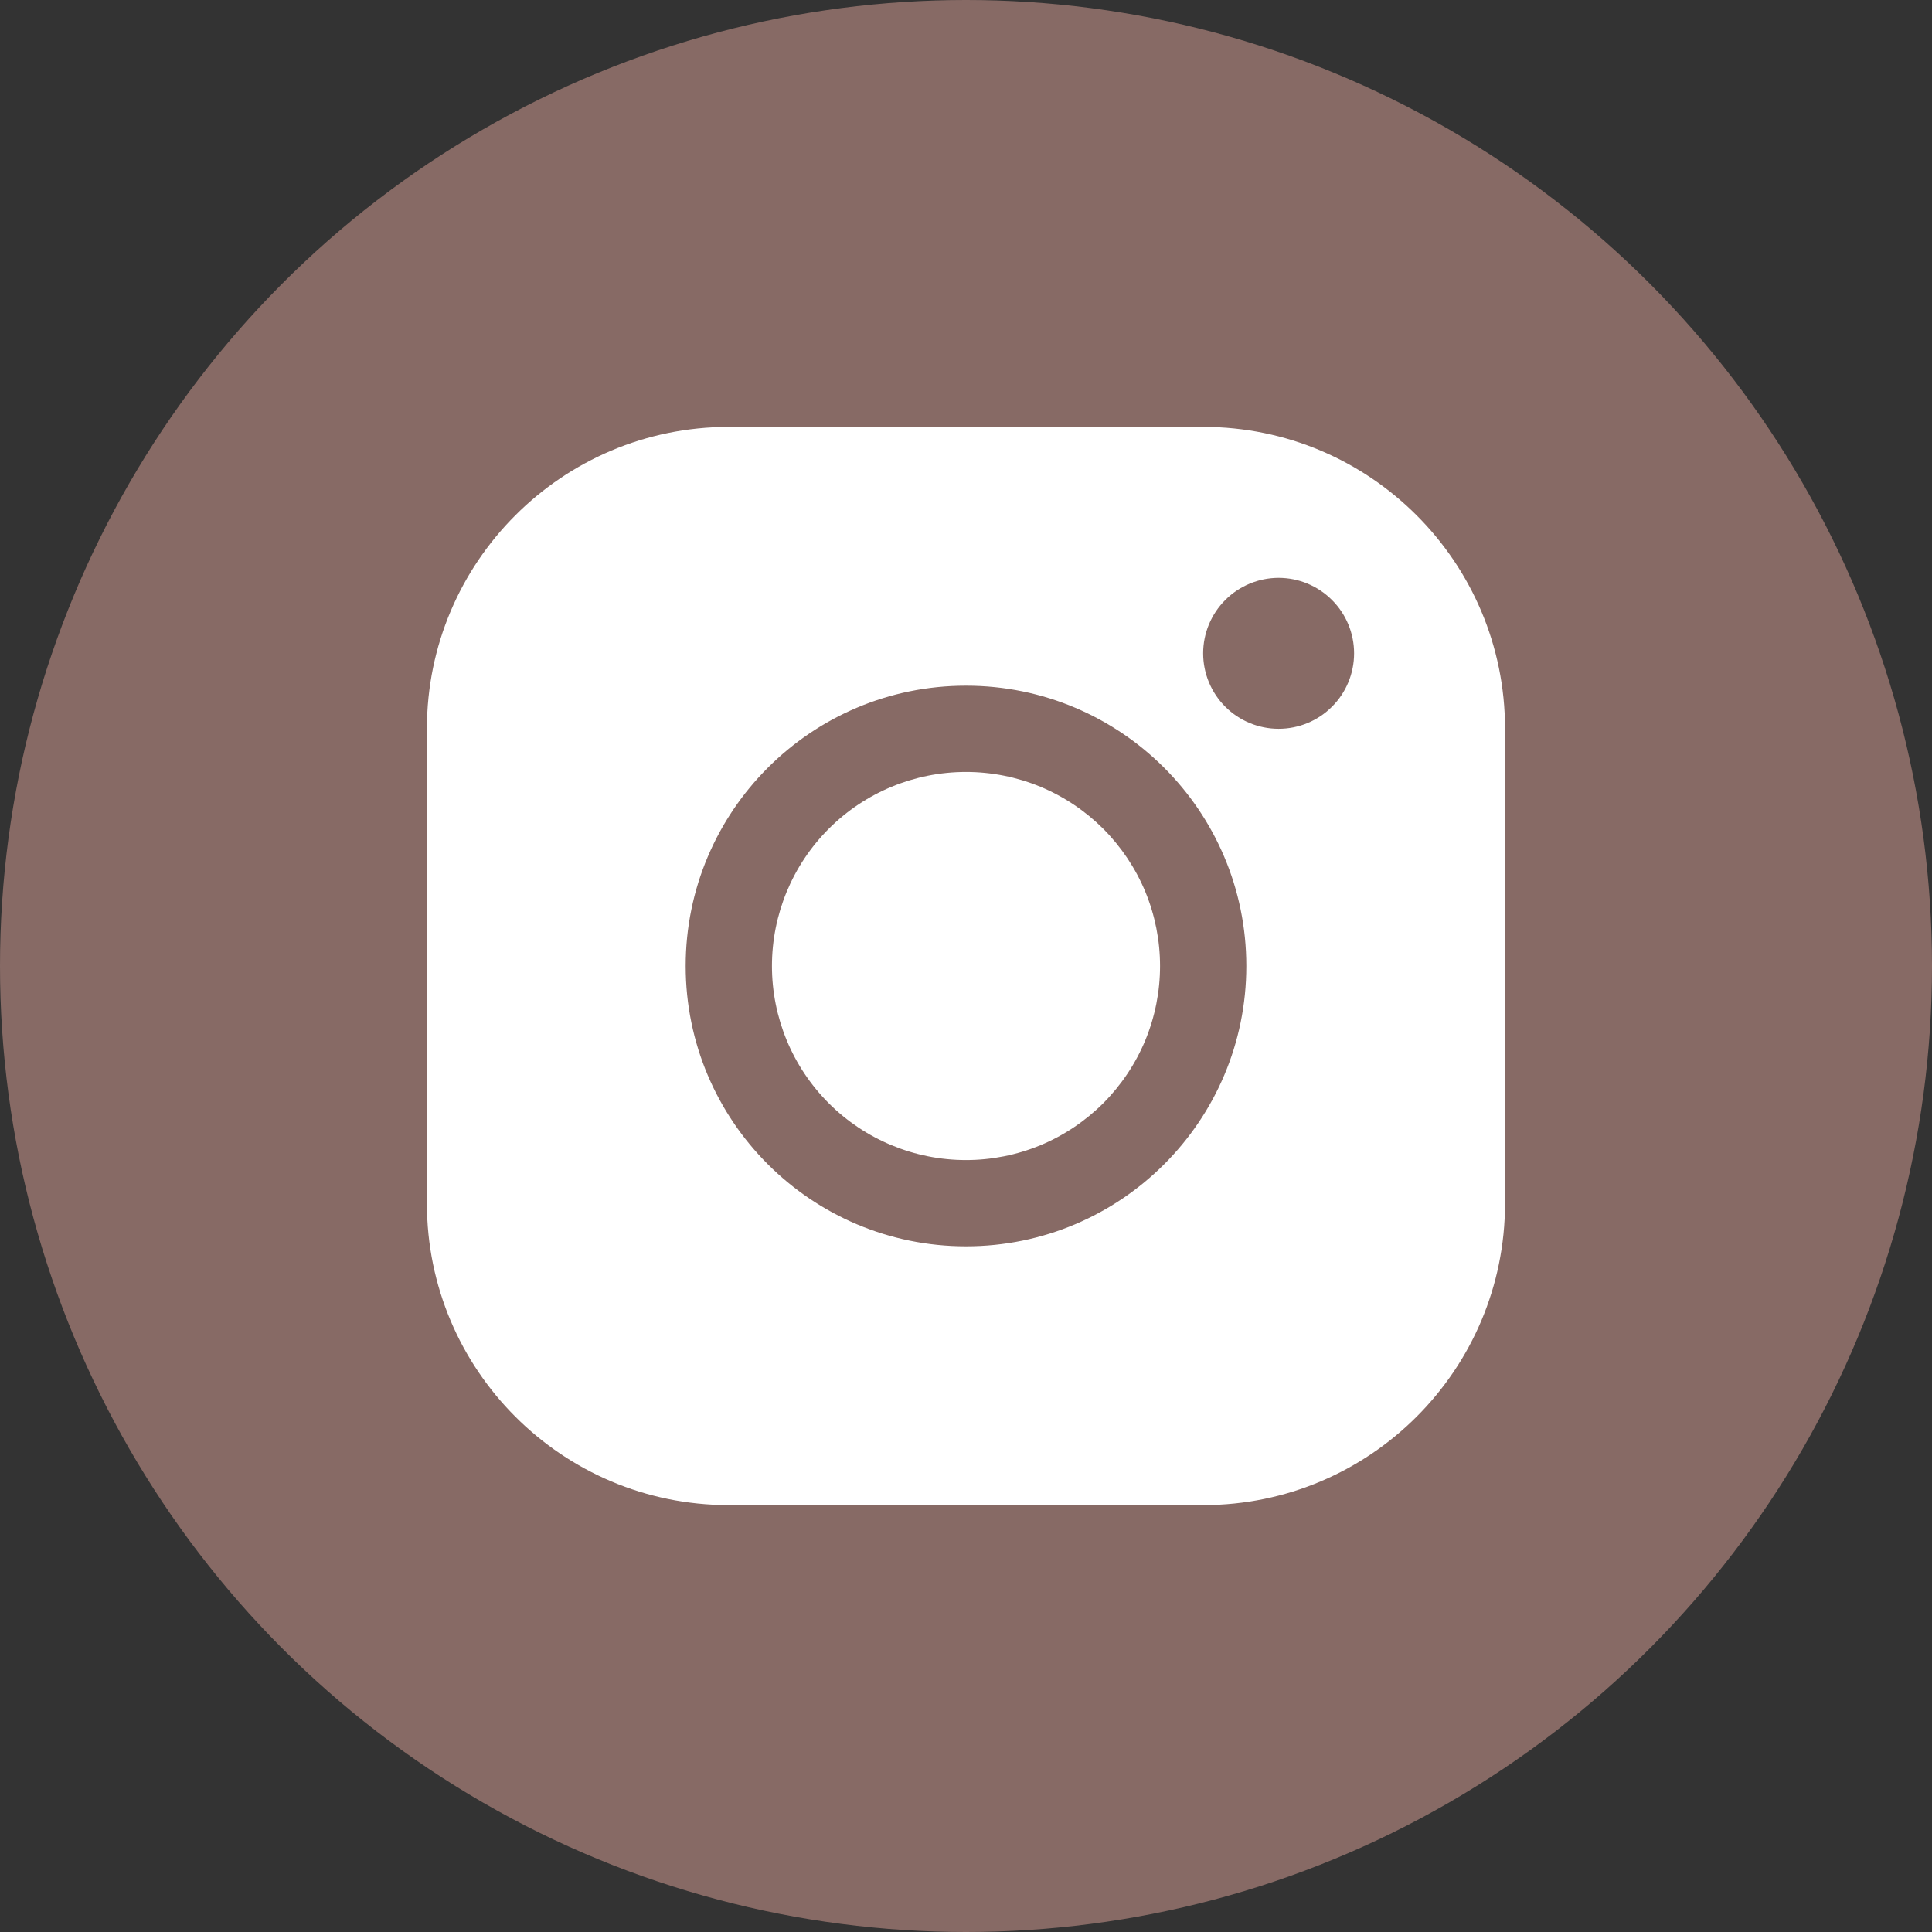
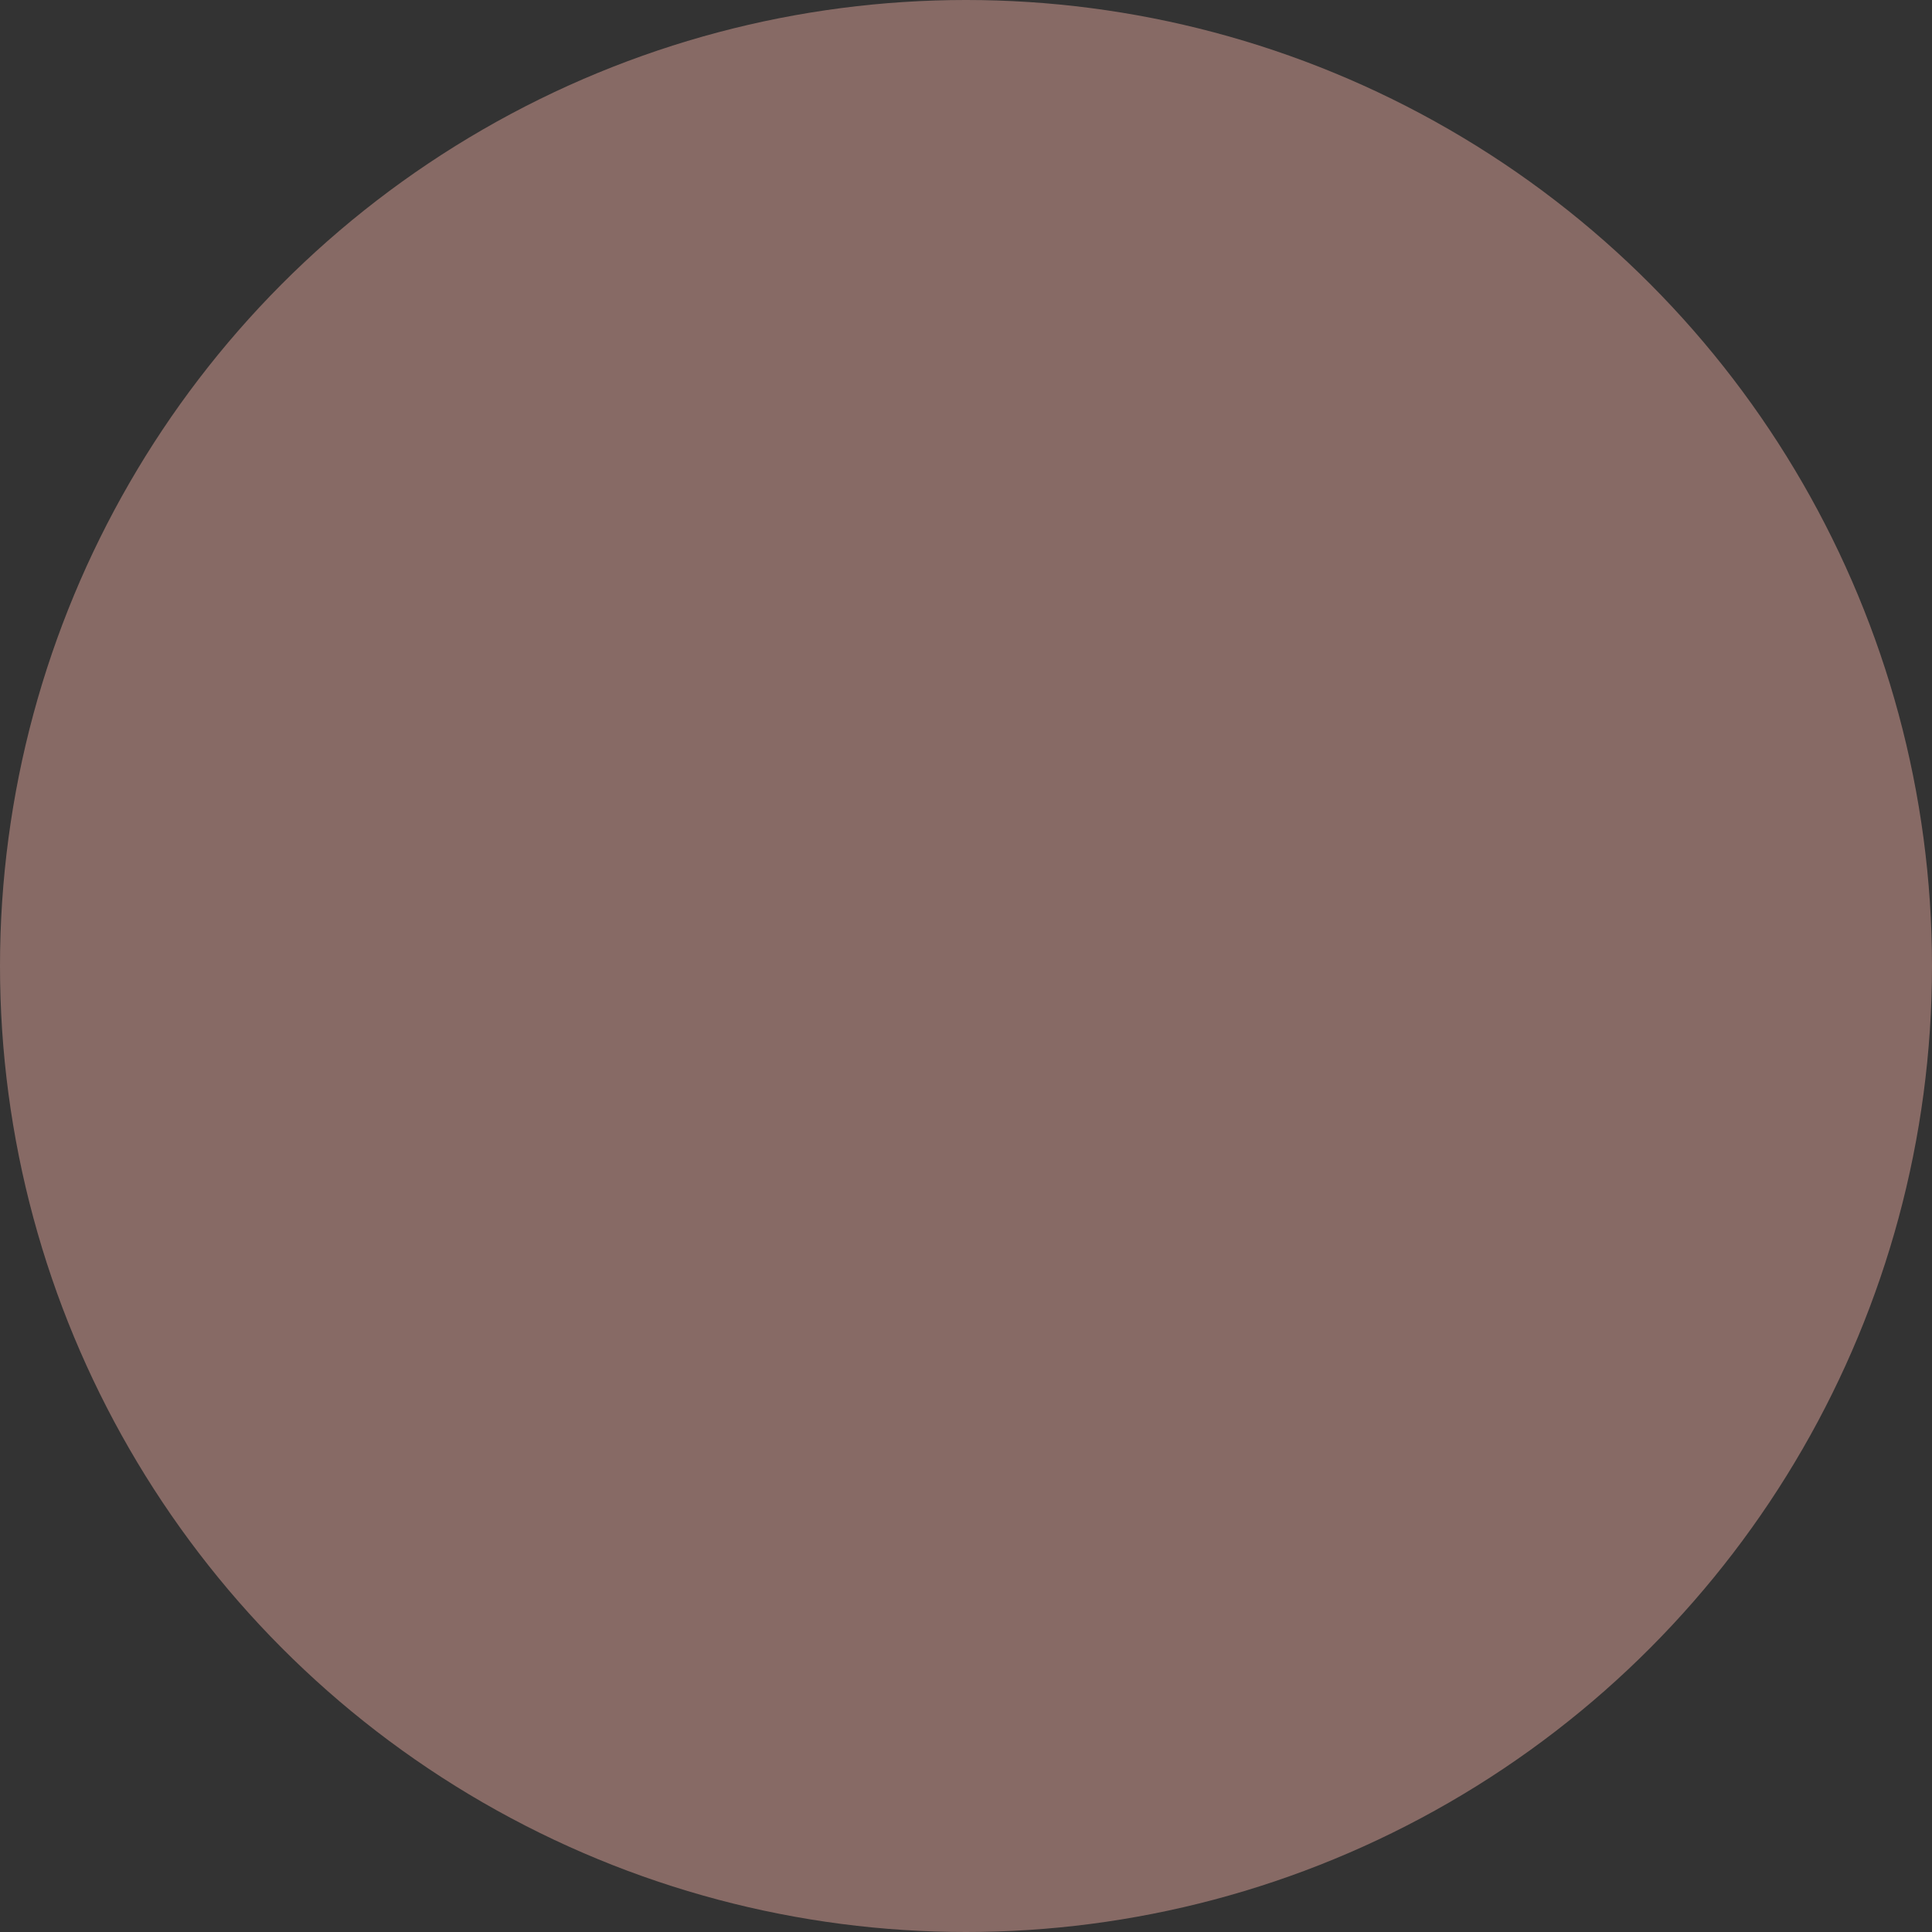
<svg xmlns="http://www.w3.org/2000/svg" width="32" height="32" viewBox="0 0 32 32" fill="none">
  <rect x="0" y="0" width="32" height="32" fill="#333333" stroke="none" />
  <circle cx="16" cy="16" r="16" fill="#876A65" />
-   <path fill-rule="evenodd" clip-rule="evenodd" d="M19.931 7.071C22.691 7.071 24.928 9.311 24.928 12.069V19.931C24.928 22.691 22.689 24.929 19.931 24.929H12.069C9.309 24.929 7.071 22.689 7.071 19.931V12.069C7.071 9.309 9.311 7.071 12.069 7.071H19.931ZM16 11.357C13.436 11.357 11.357 13.436 11.357 16C11.357 18.564 13.436 20.643 16 20.643C18.564 20.643 20.643 18.564 20.643 16C20.643 13.436 18.564 11.357 16 11.357ZM16 12.786C16.422 12.786 16.84 12.869 17.23 13.03C17.62 13.192 17.974 13.429 18.273 13.727C18.571 14.026 18.808 14.38 18.97 14.77C19.131 15.16 19.214 15.578 19.214 16C19.214 16.422 19.131 16.84 18.97 17.23C18.808 17.62 18.571 17.974 18.273 18.273C17.974 18.571 17.62 18.808 17.23 18.97C16.84 19.131 16.422 19.214 16 19.214C15.147 19.214 14.33 18.876 13.727 18.273C13.124 17.67 12.786 16.852 12.786 16C12.786 15.148 13.124 14.33 13.727 13.727C14.33 13.124 15.147 12.786 16 12.786ZM21.178 9.571C20.847 9.571 20.529 9.703 20.294 9.938C20.06 10.172 19.928 10.49 19.928 10.821C19.928 11.153 20.06 11.471 20.294 11.705C20.529 11.94 20.847 12.071 21.178 12.071C21.51 12.071 21.828 11.94 22.062 11.705C22.297 11.471 22.428 11.153 22.428 10.821C22.428 10.49 22.297 10.172 22.062 9.938C21.828 9.703 21.51 9.571 21.178 9.571Z" fill="white" />
</svg>